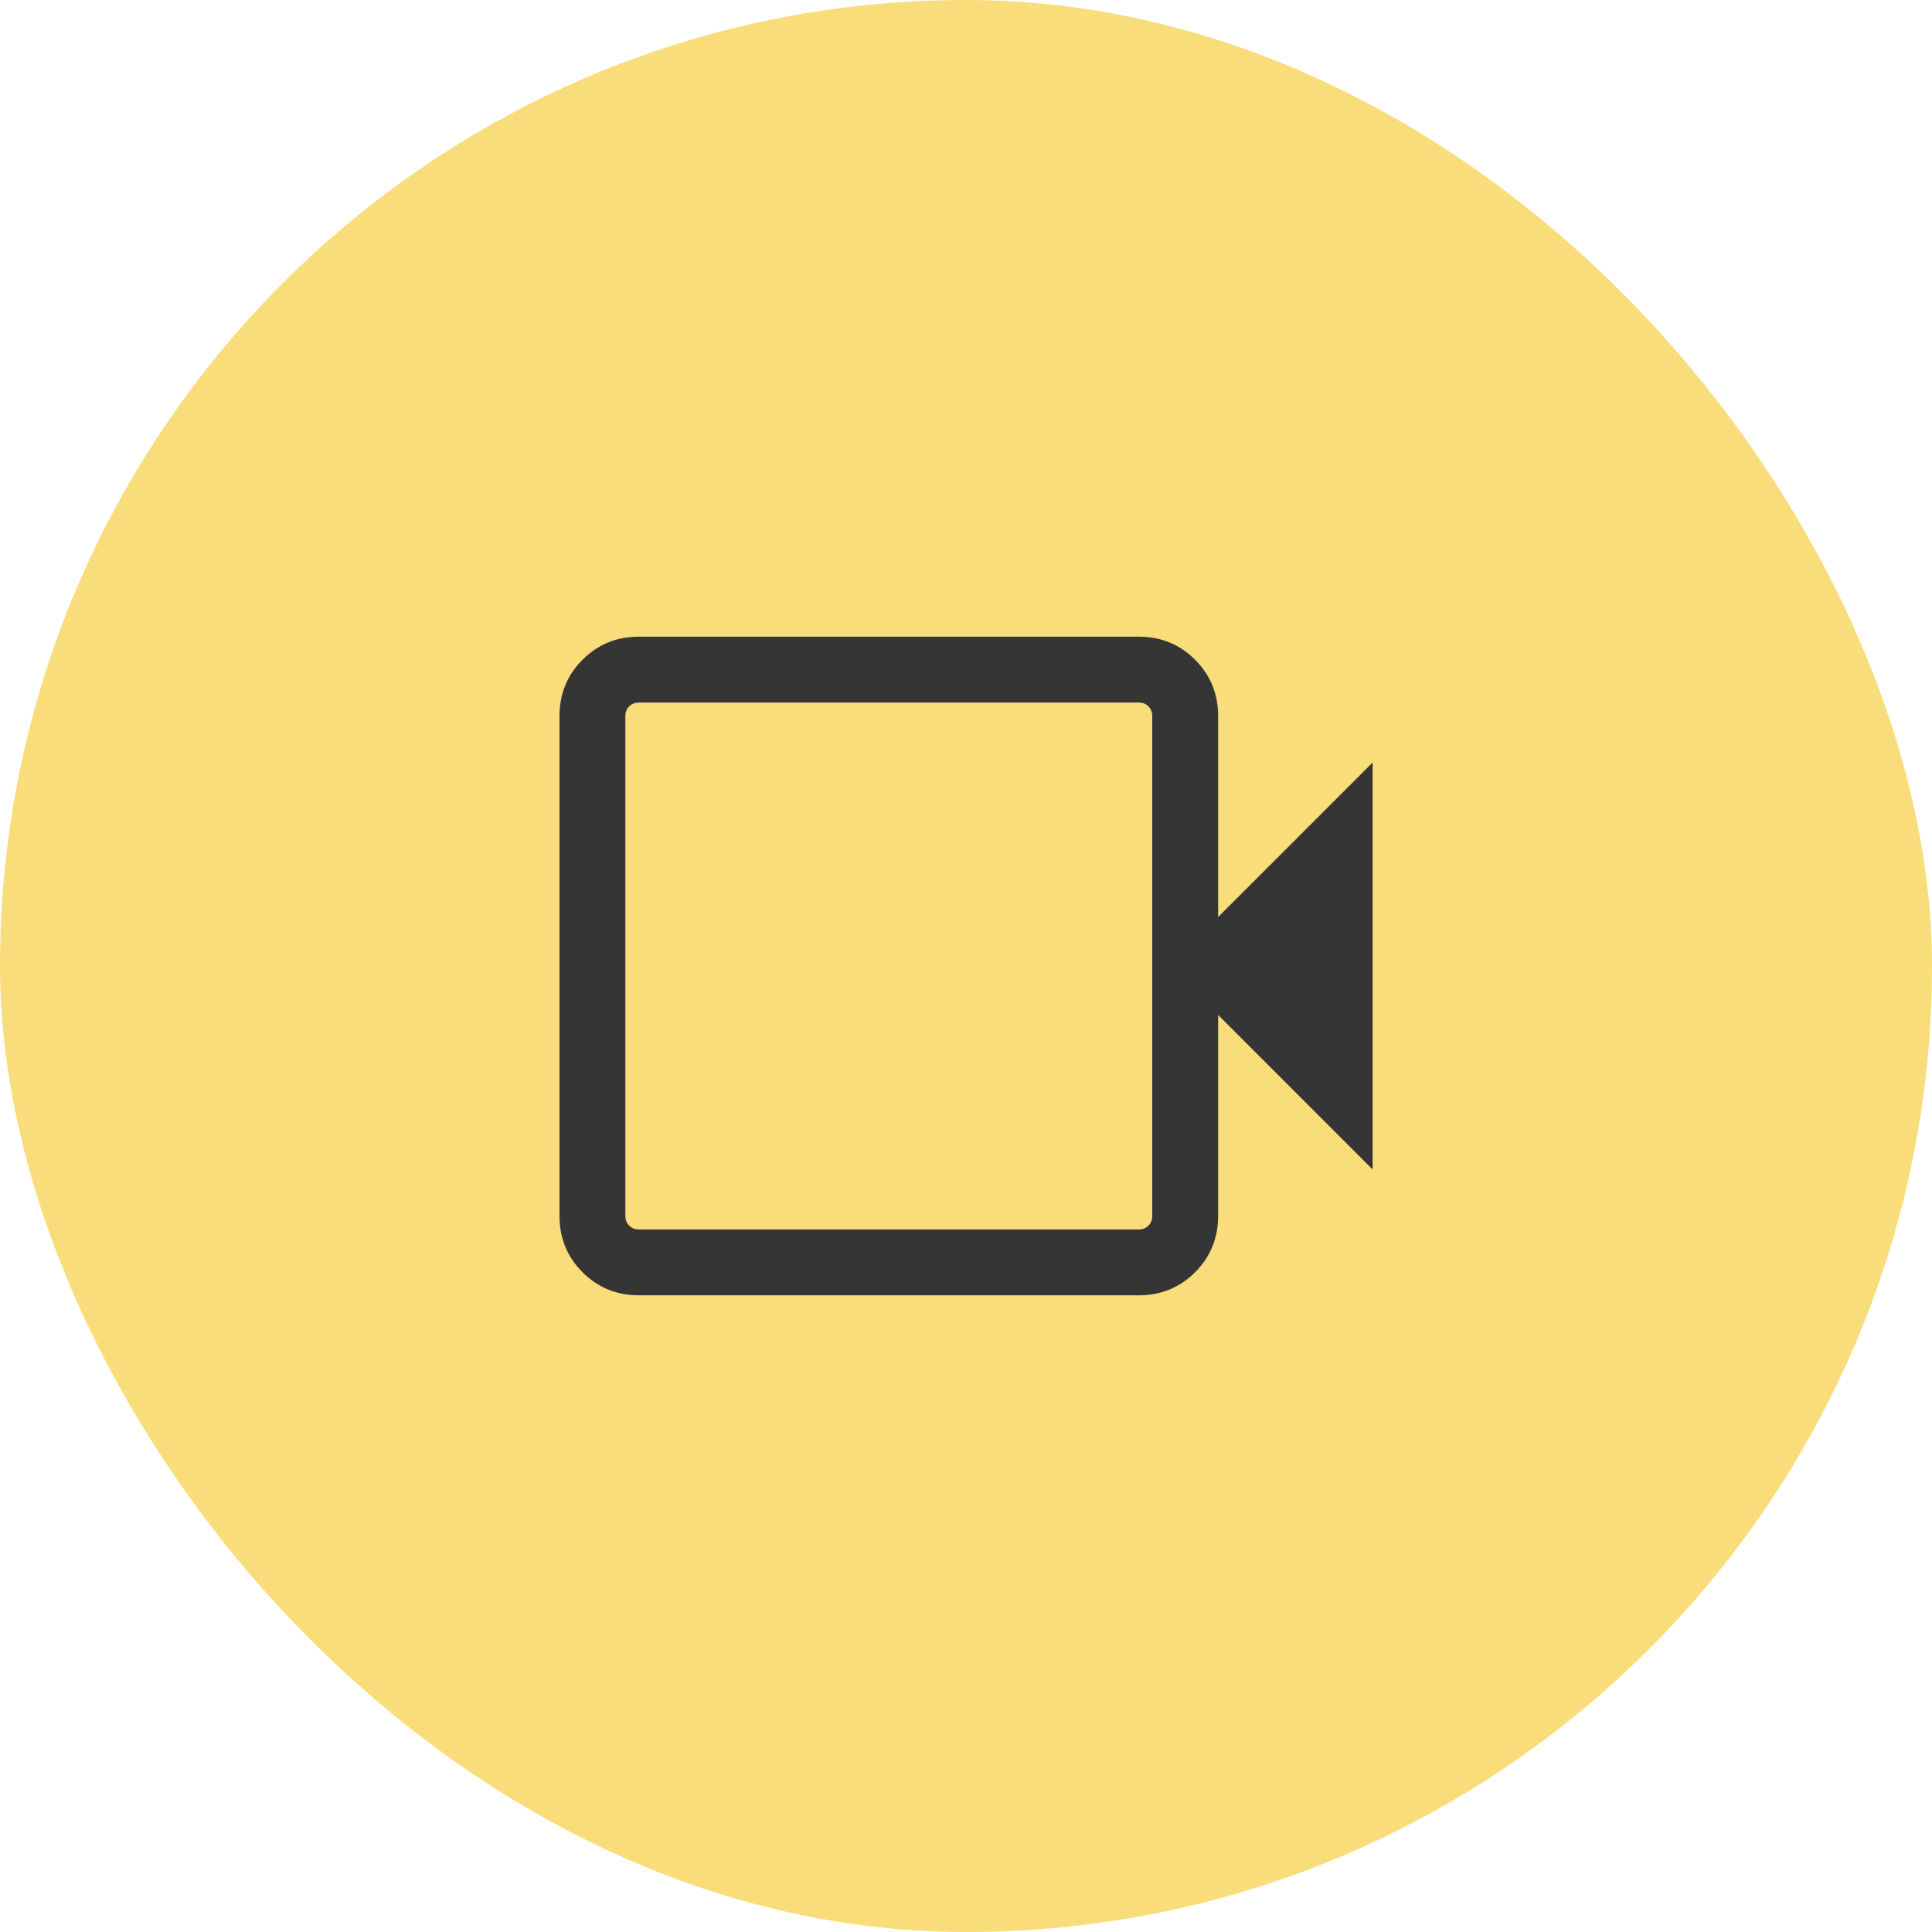
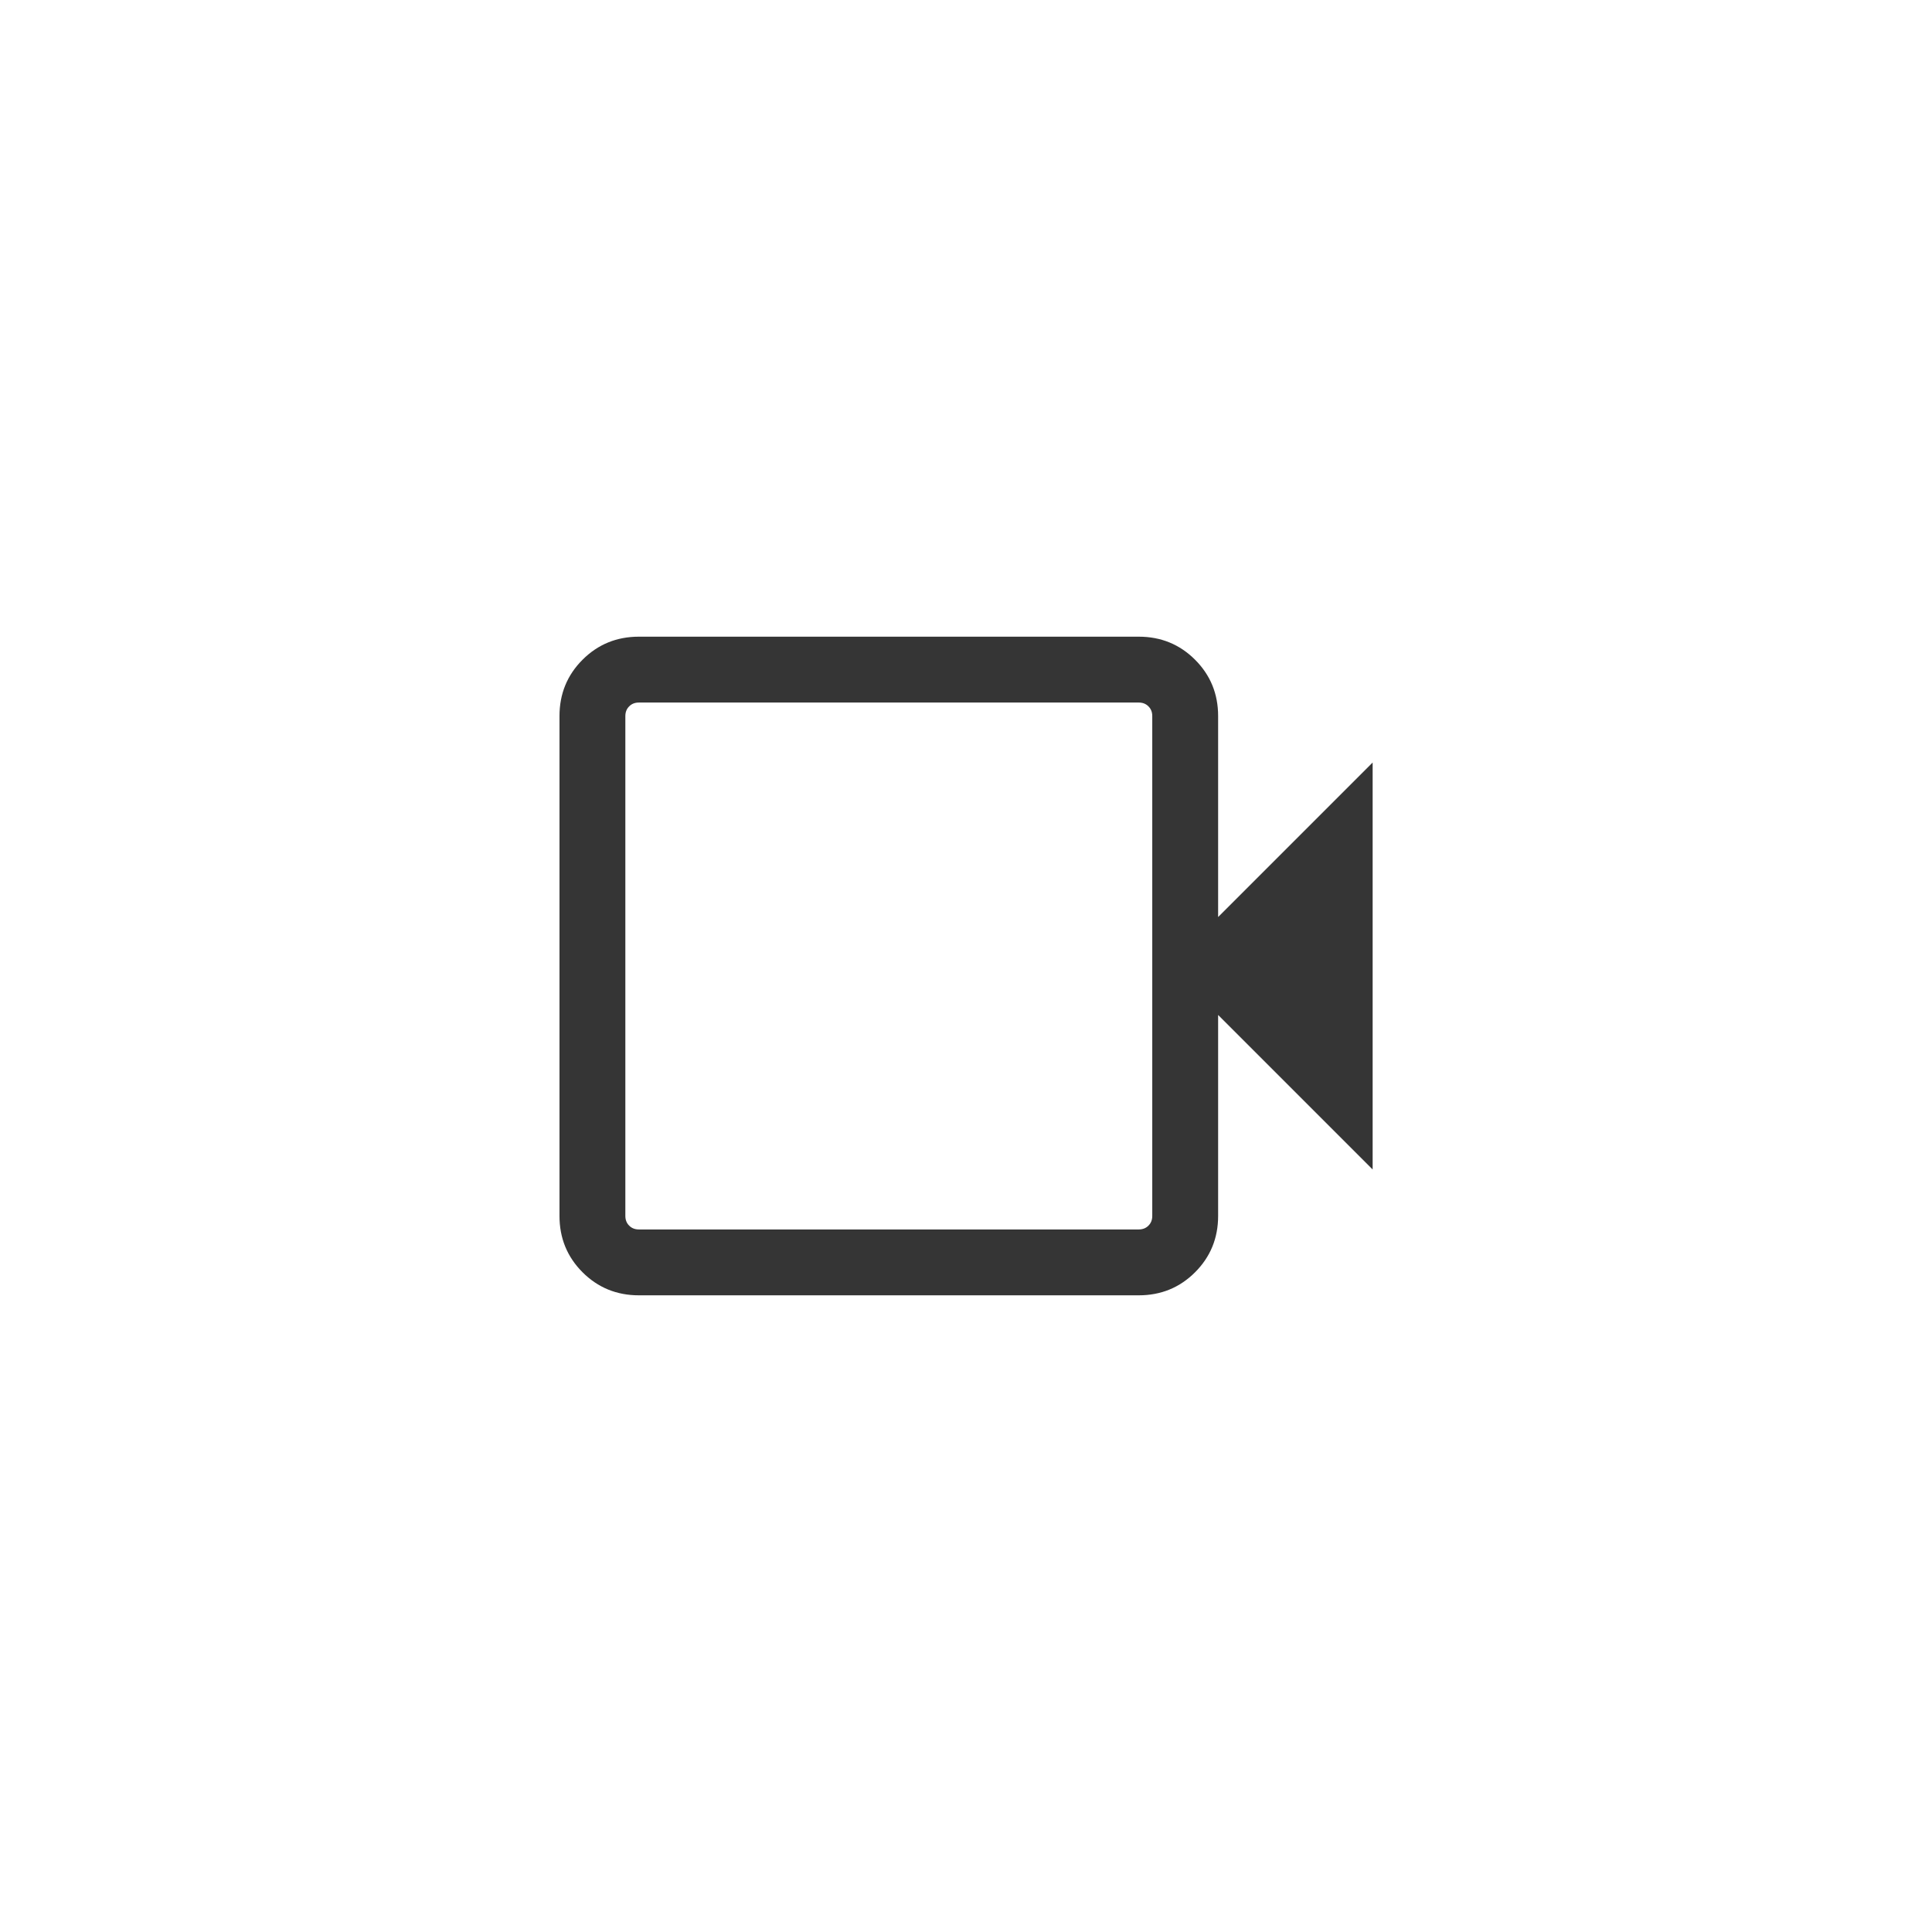
<svg xmlns="http://www.w3.org/2000/svg" width="44" height="44" viewBox="0 0 44 44" fill="none">
-   <rect width="44" height="44" rx="22" fill="#F9DD7B" />
  <mask id="mask0_1838_1809" style="mask-type:alpha" maskUnits="userSpaceOnUse" x="10" y="10" width="24" height="24">
    <rect x="10" y="10" width="24" height="24" fill="#D9D9D9" />
  </mask>
  <g mask="url(#mask0_1838_1809)">
    <path d="M14.55 29.5C14.045 29.5 13.617 29.325 13.267 28.975C12.917 28.625 12.742 28.197 12.742 27.692V16.308C12.742 15.803 12.917 15.375 13.267 15.025C13.617 14.675 14.045 14.5 14.55 14.5H25.934C26.439 14.5 26.867 14.675 27.217 15.025C27.567 15.375 27.742 15.803 27.742 16.308V20.885L31.261 17.366V26.634L27.742 23.115V27.692C27.742 28.197 27.567 28.625 27.217 28.975C26.867 29.325 26.439 29.5 25.934 29.5H14.55ZM14.55 28H25.934C26.024 28 26.098 27.971 26.155 27.913C26.213 27.856 26.242 27.782 26.242 27.692V16.308C26.242 16.218 26.213 16.144 26.155 16.087C26.098 16.029 26.024 16 25.934 16H14.55C14.46 16 14.386 16.029 14.329 16.087C14.271 16.144 14.242 16.218 14.242 16.308V27.692C14.242 27.782 14.271 27.856 14.329 27.913C14.386 27.971 14.46 28 14.55 28Z" fill="#353535" />
  </g>
</svg>